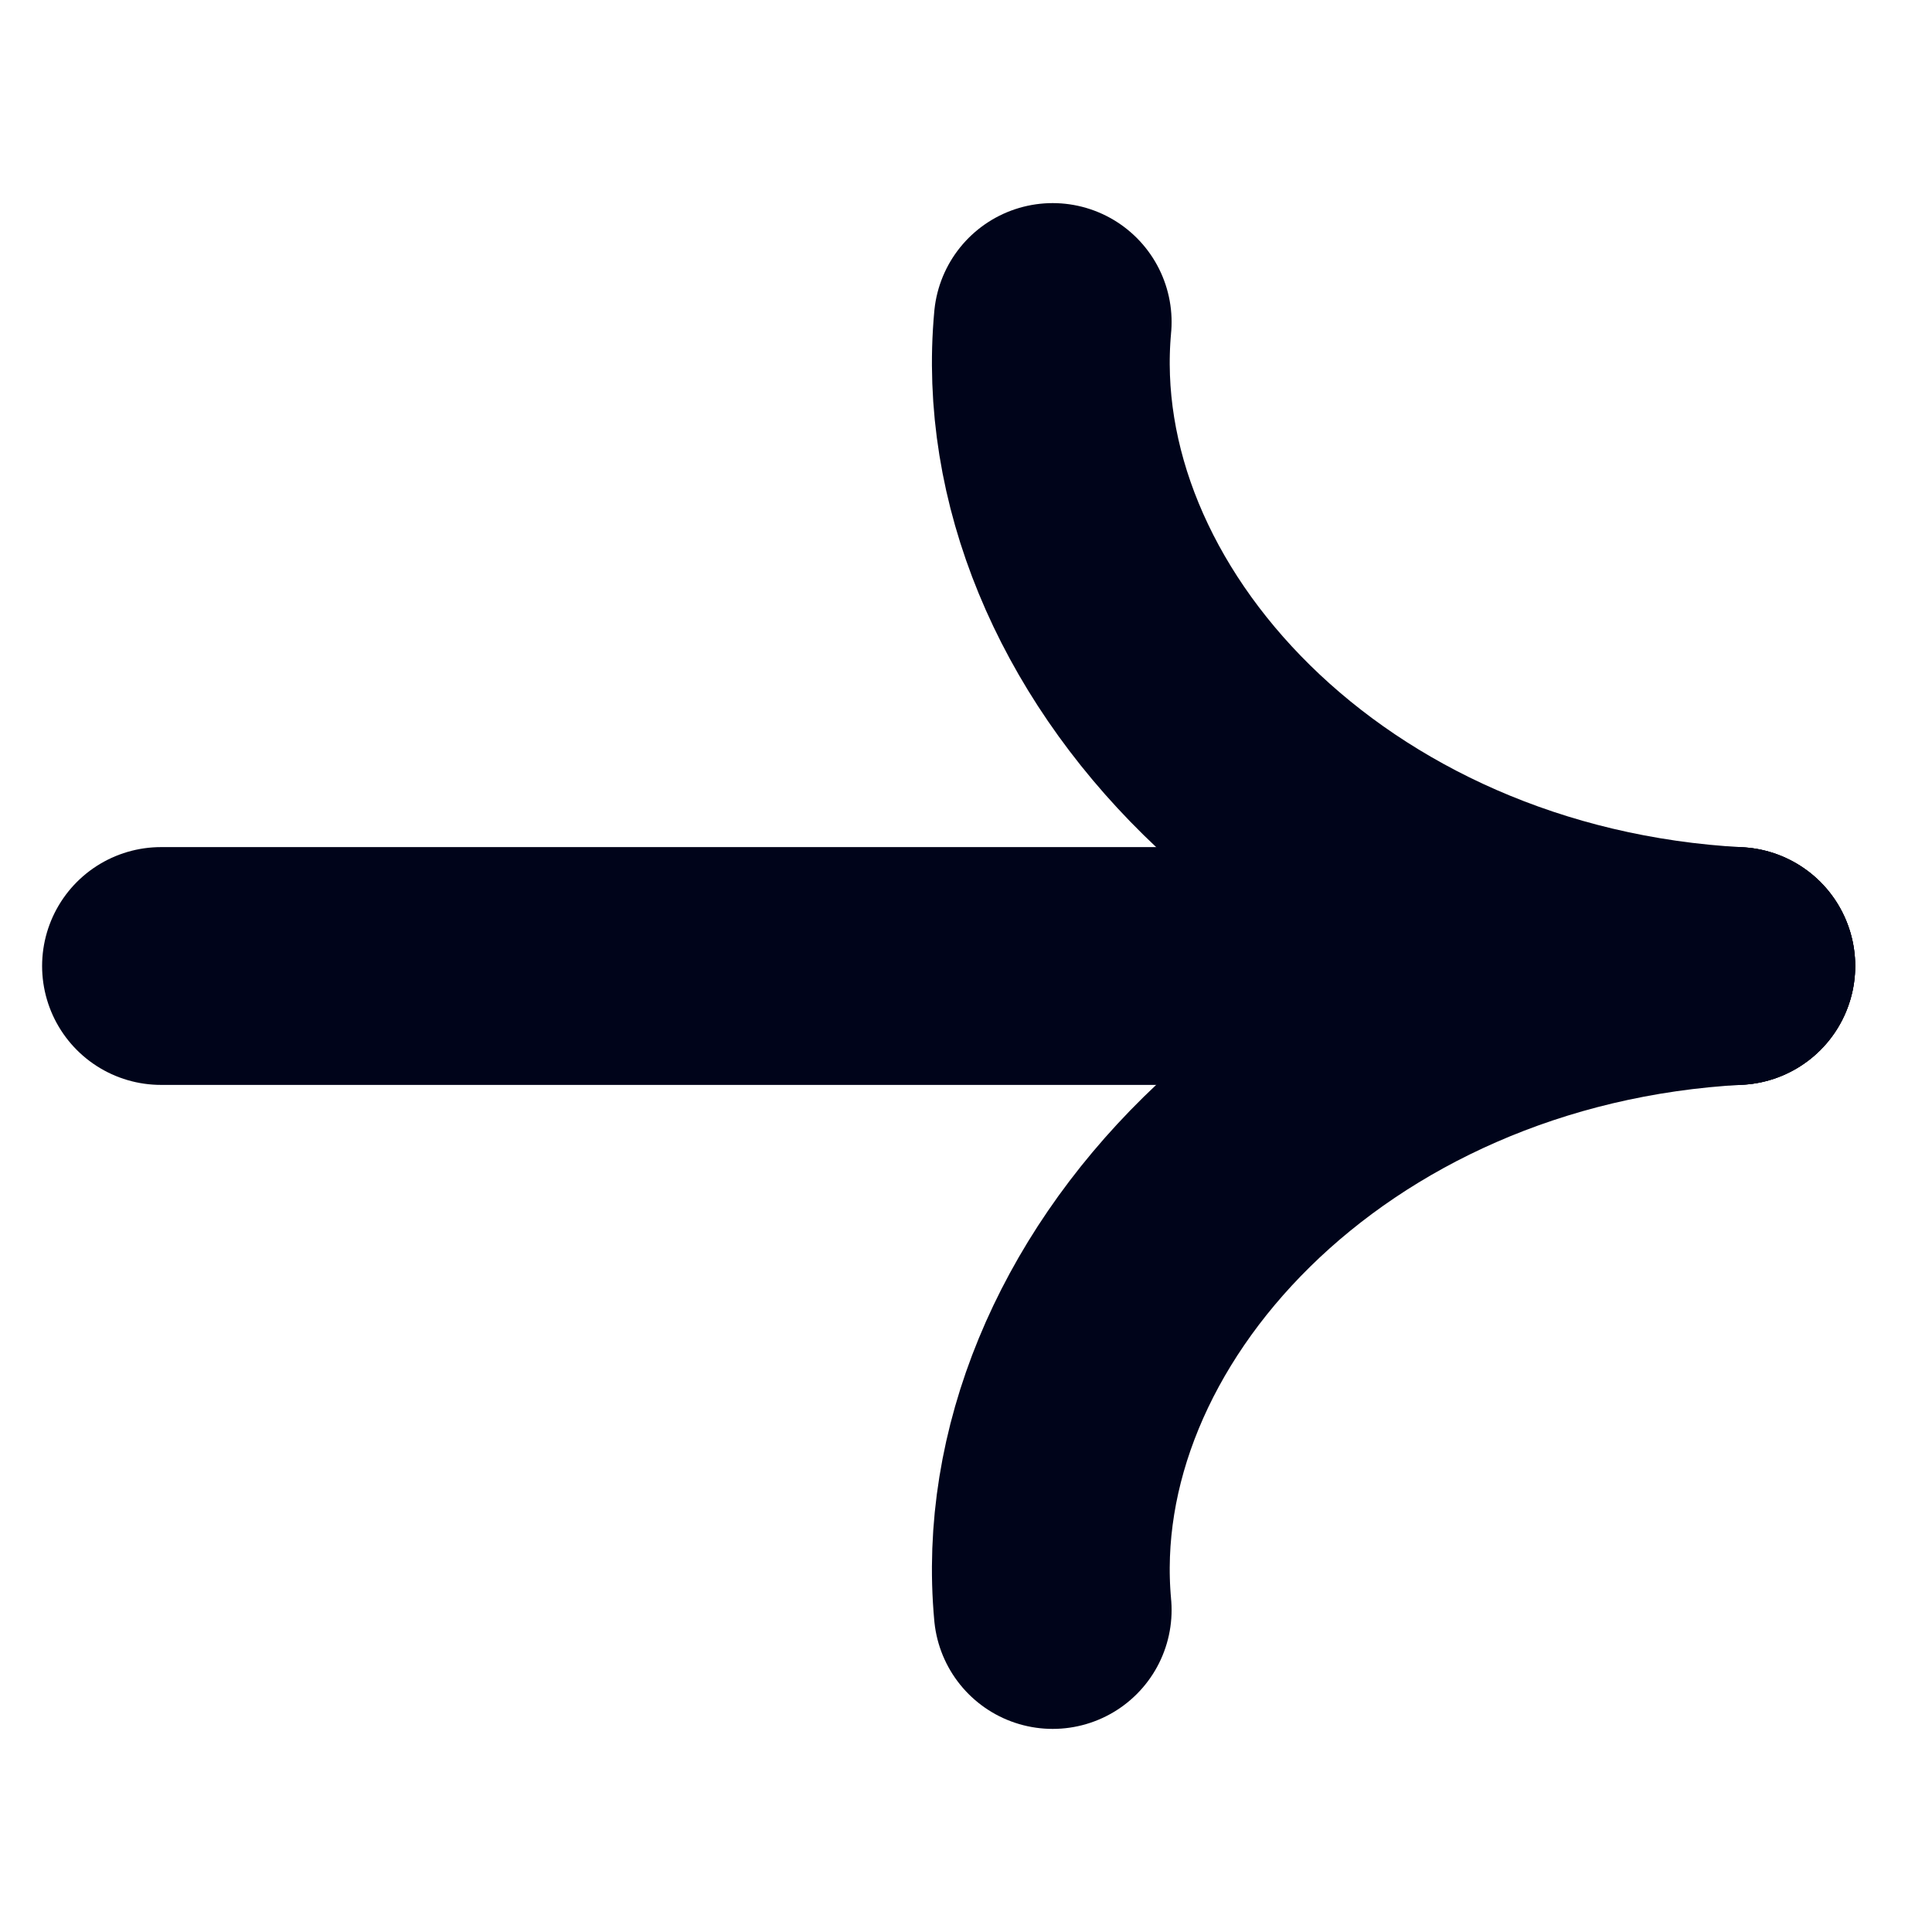
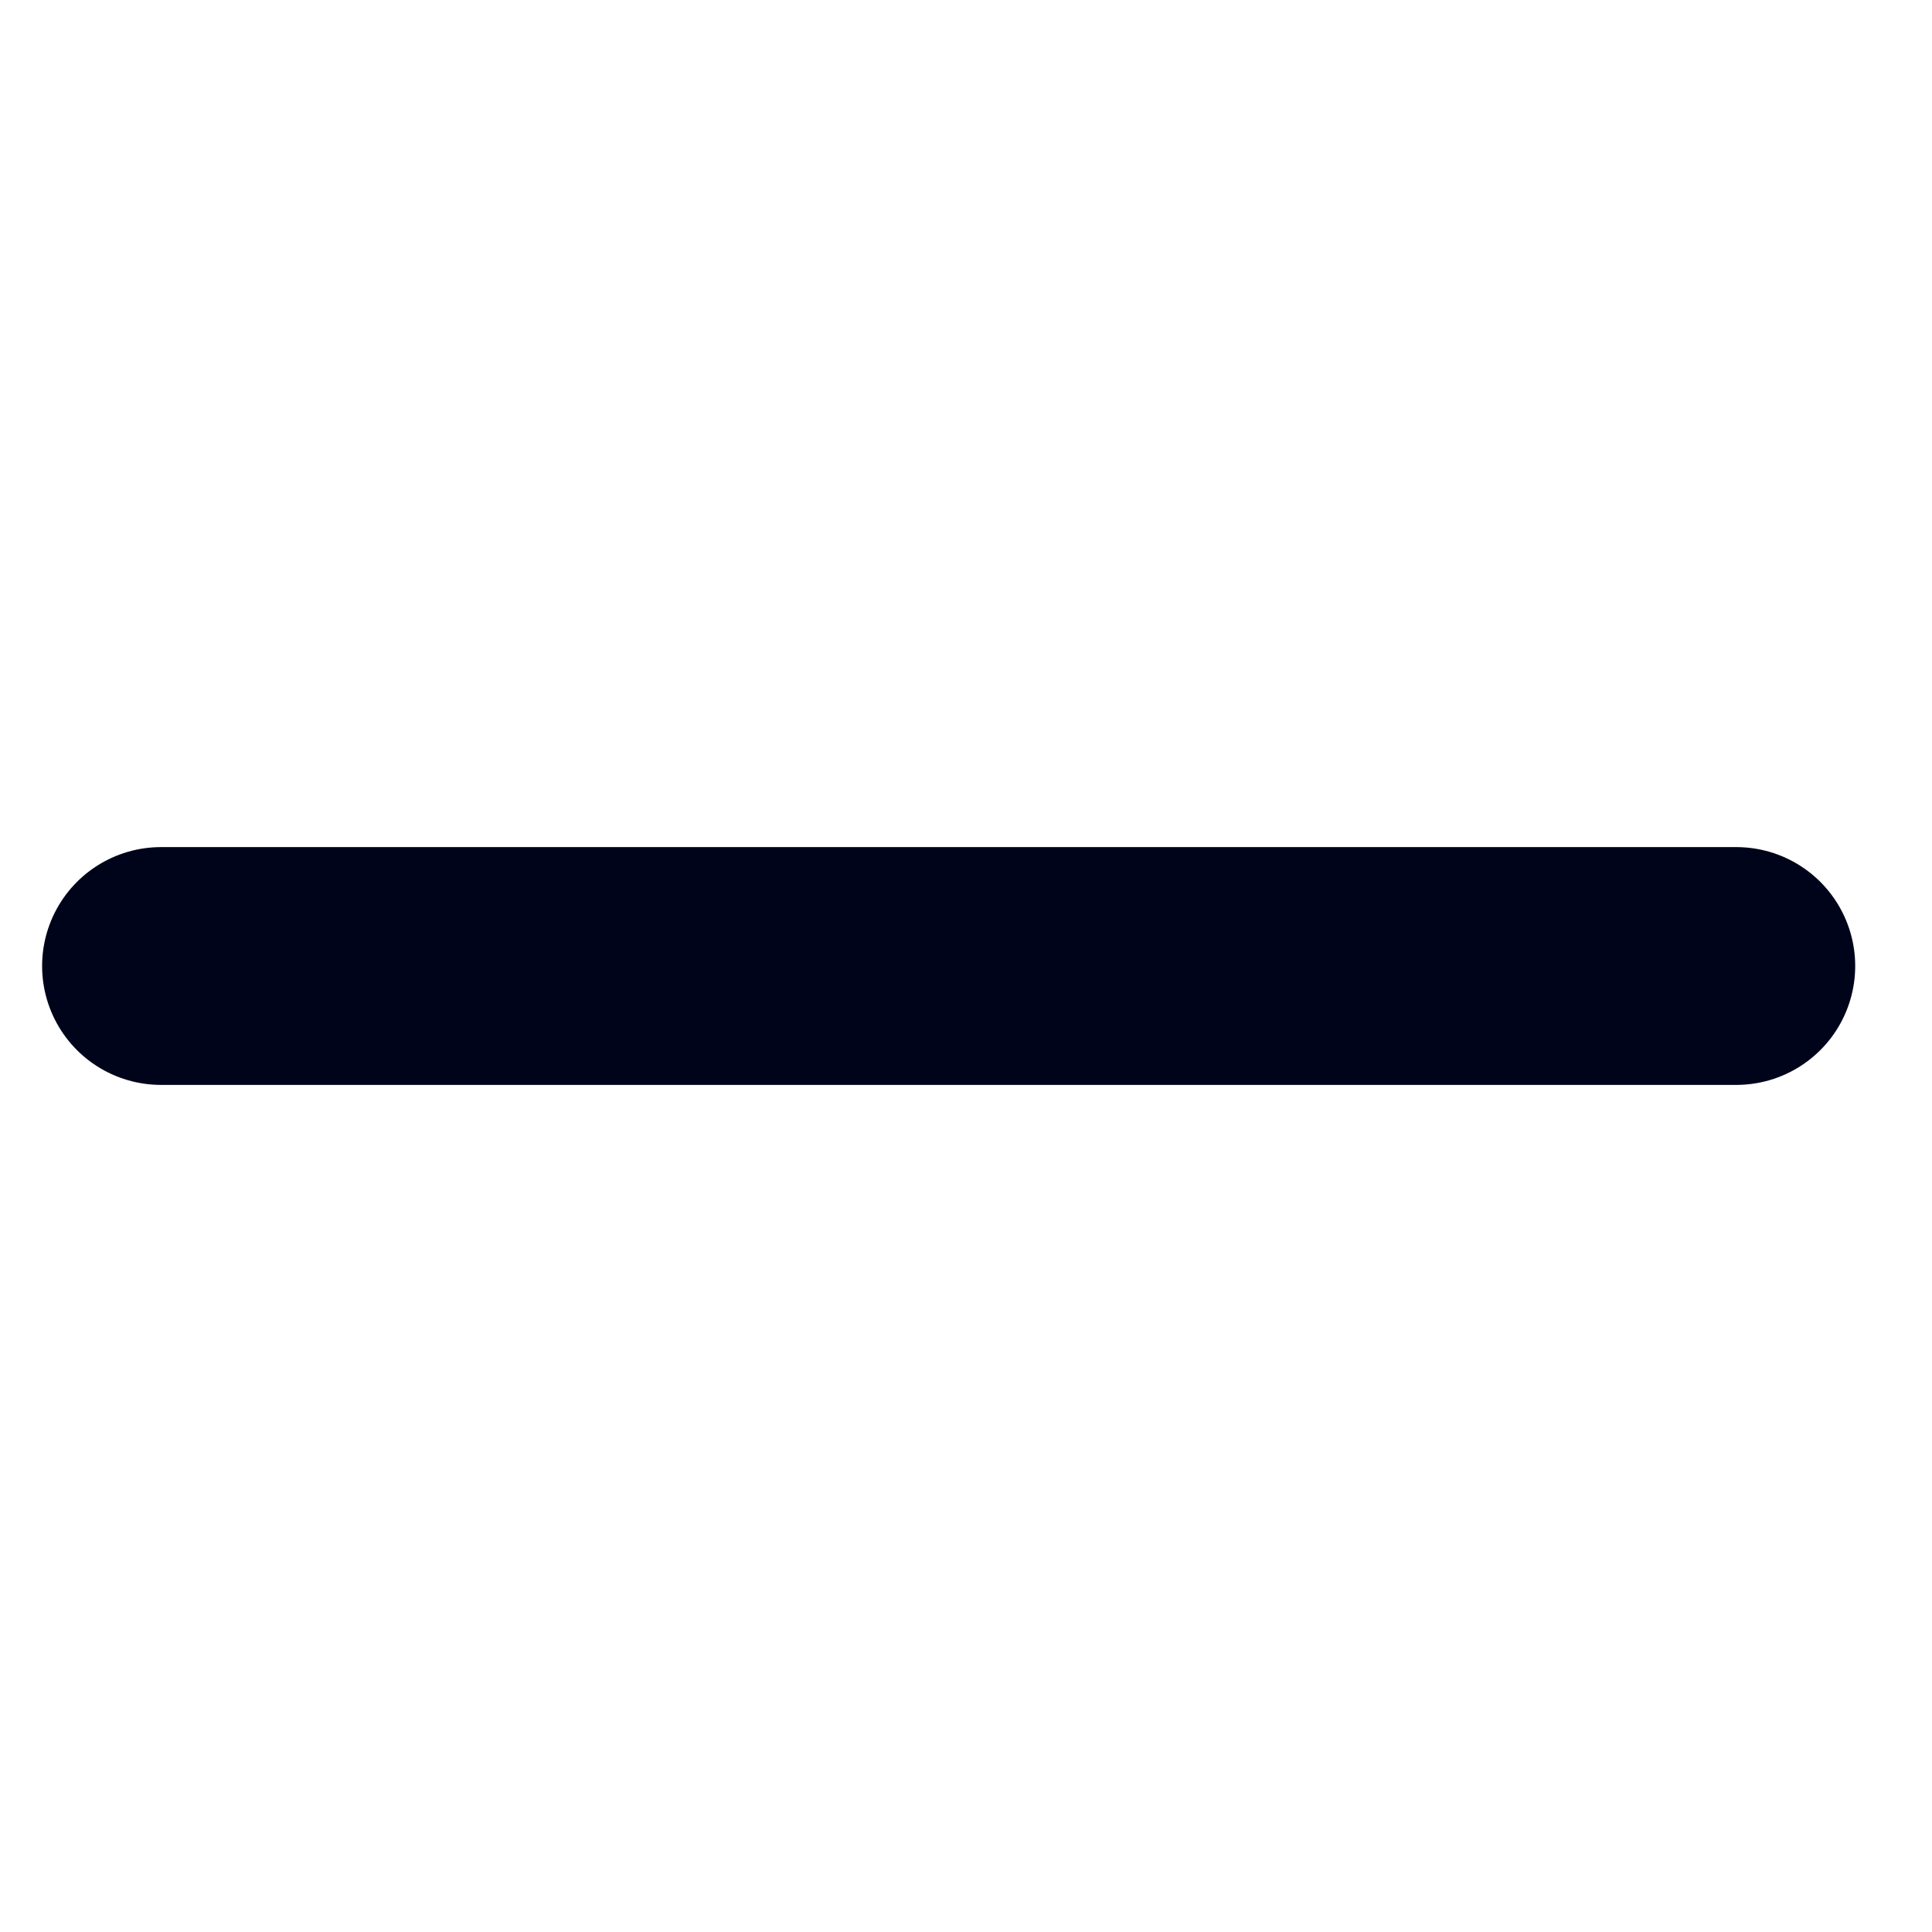
<svg xmlns="http://www.w3.org/2000/svg" width="24" height="24" viewBox="0 0 24 24" fill="none">
-   <path d="M13.077 20C12.727 16.206 16.363 12.28 21.569 12" stroke="#00041A" stroke-width="2.954" stroke-linecap="round" stroke-linejoin="round" />
-   <path d="M13.077 4C12.727 7.794 16.363 11.72 21.569 12" stroke="#00041A" stroke-width="2.954" stroke-linecap="round" stroke-linejoin="round" />
  <path d="M21.569 12C21.372 12 8.441 12 2 12" stroke="#00041A" stroke-width="2.954" stroke-linecap="round" stroke-linejoin="round" />
</svg>